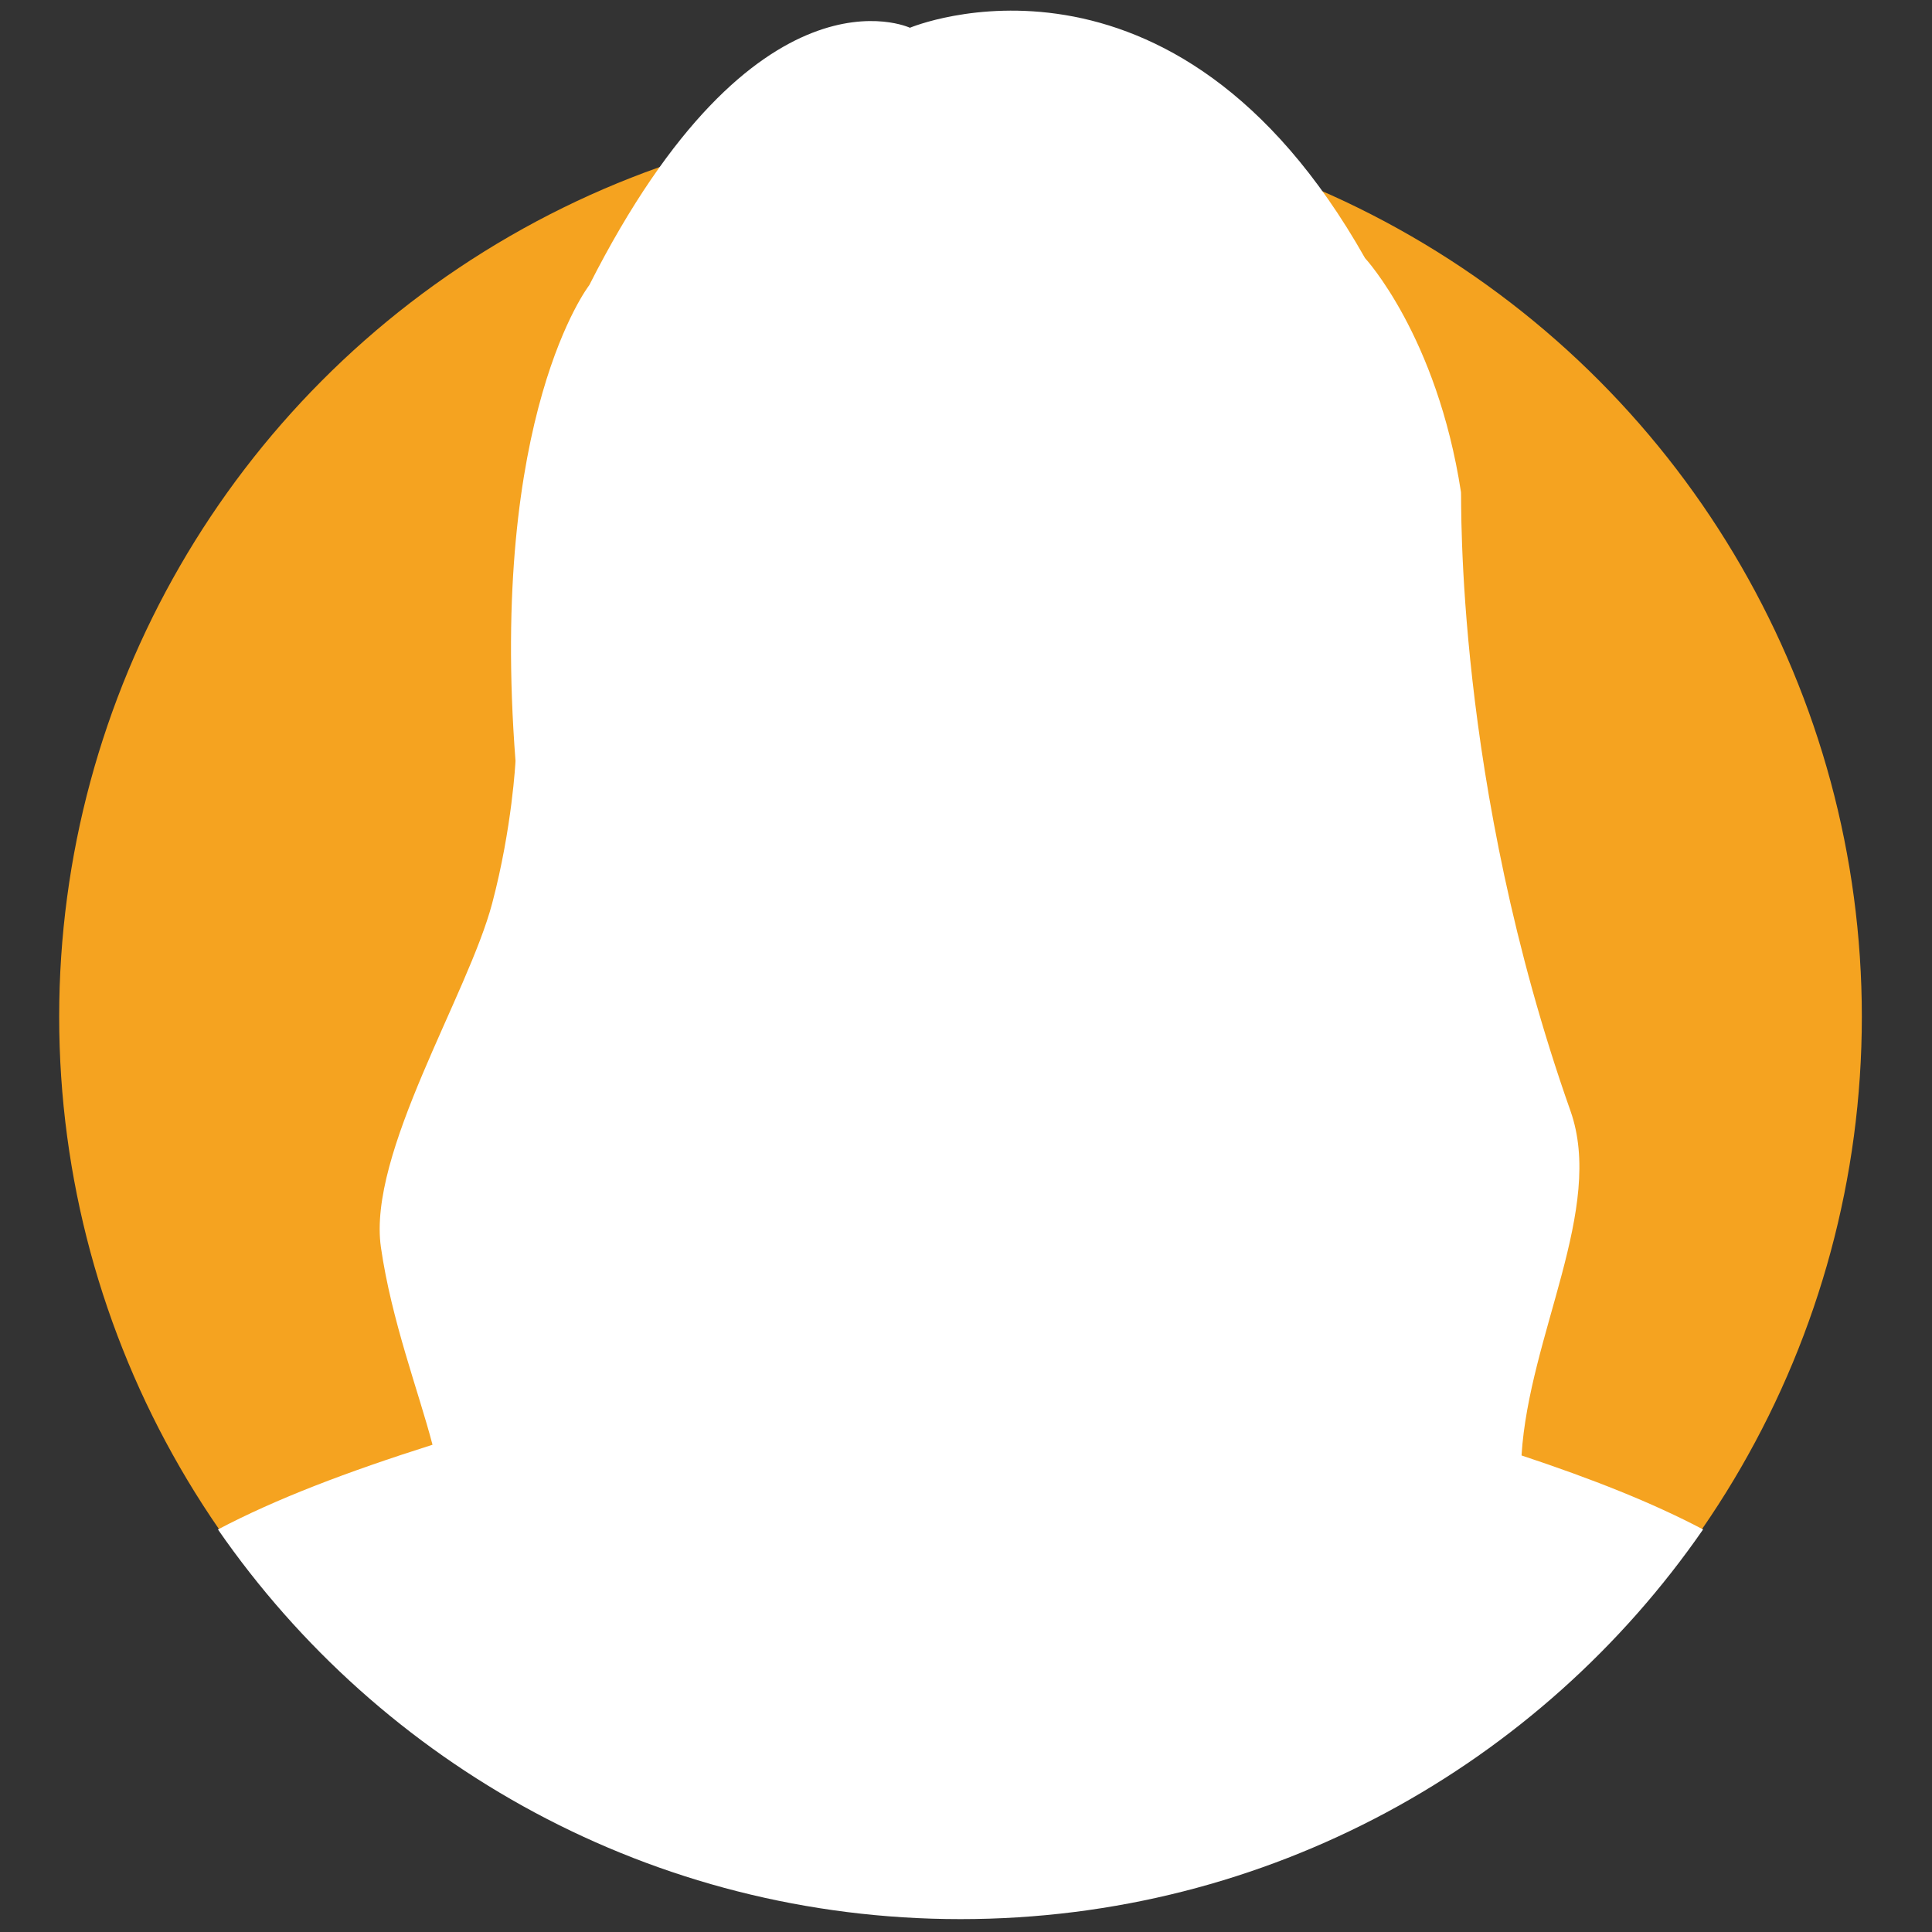
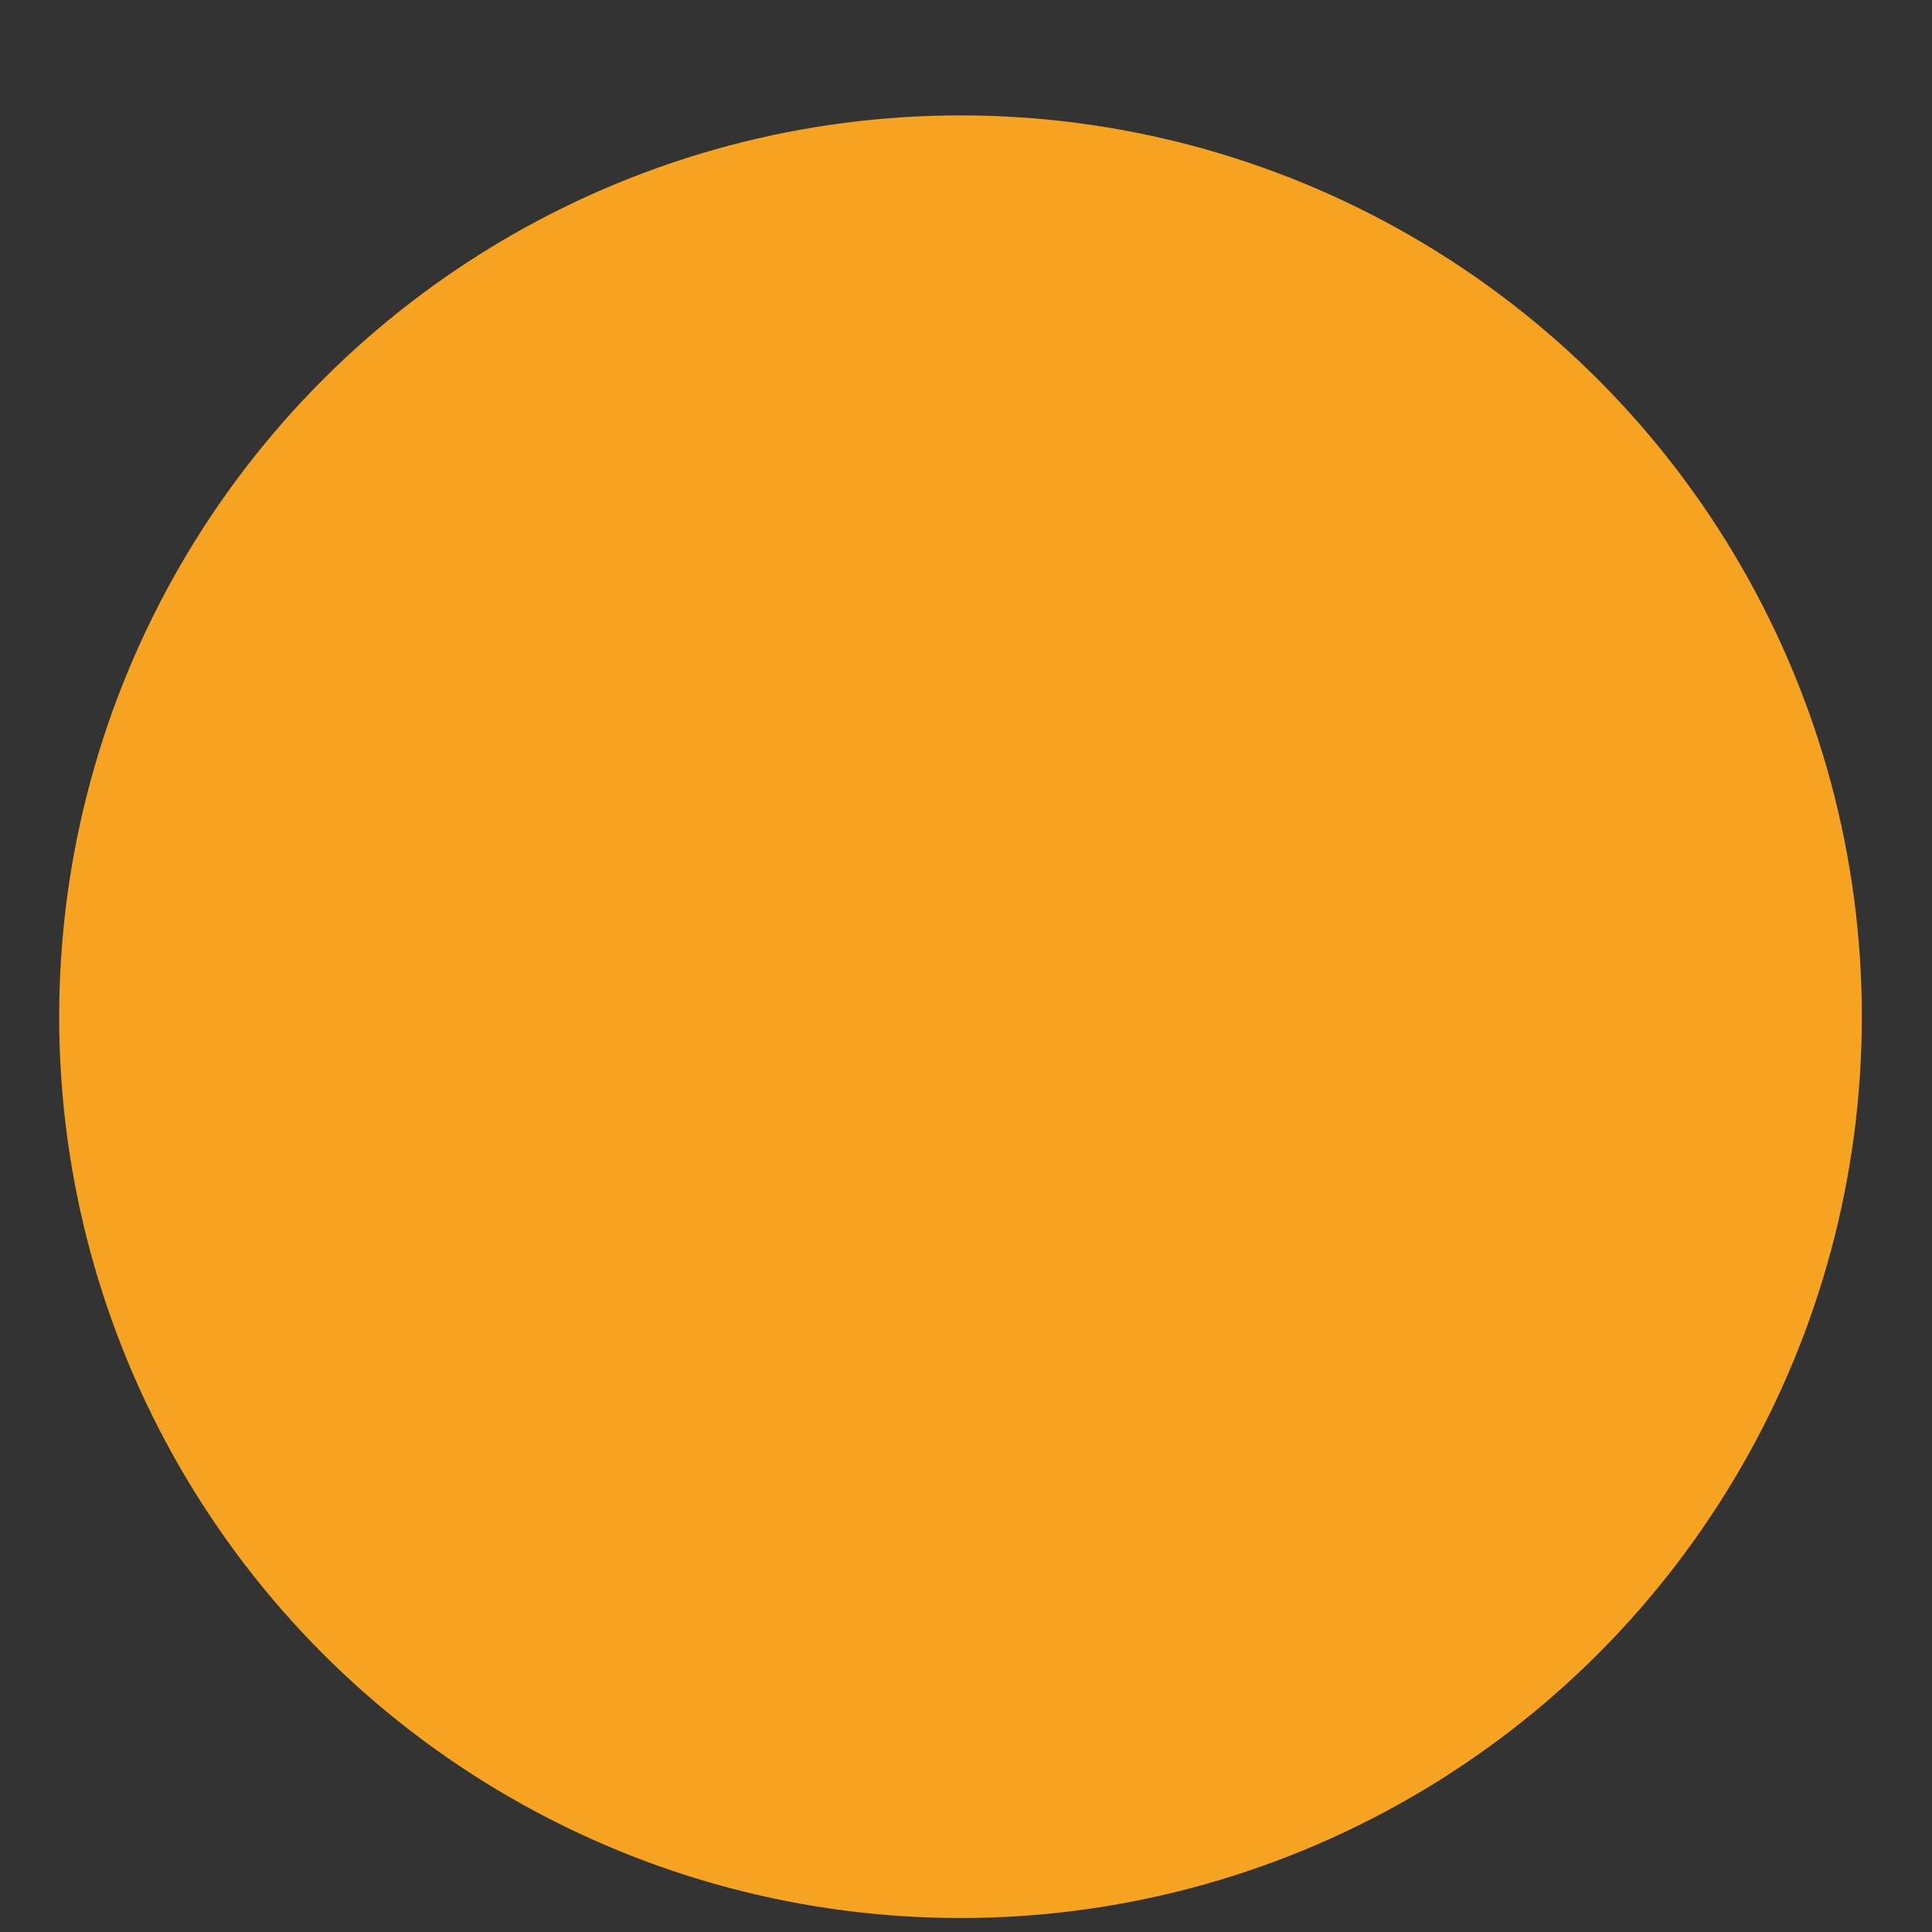
<svg xmlns="http://www.w3.org/2000/svg" id="Layer_1" x="0px" y="0px" width="300px" height="300px" viewBox="0 0 300 300" xml:space="preserve">
  <rect x="0" y="0" width="300" height="300" fill="#333333" stroke="none" />
-   <rect y="-2" fill="none" width="300" height="300" />
  <g>
    <circle fill="#F5A320" cx="149.147" cy="157.875" r="139.958" />
-     <path fill="#FFFFFF" d="M67.16,224.34c-13.235,4.196-24.271,8.381-33.316,13.154C59.128,274.049,101.337,298,149.147,298 c47.812,0,90.021-23.953,115.307-60.507c-7.853-4.146-17.202-7.843-28.191-11.492c1.166-18.703,12.948-38.357,7.601-53.496 c-18.07-51.147-16.877-95.289-17-96.077c-3.741-24.326-14.903-36.349-14.903-36.349c-29.873-52.941-70.67-35.768-70.67-35.768 S117.446-6.909,91.497,44.287c0,0-15.59,20.045-11.449,73.875c0,0-0.508,10.313-3.616,22.083 c-3.761,14.248-19.38,38.86-17.282,53.444C60.785,205.052,65.026,216.16,67.16,224.34z" />
  </g>
</svg>